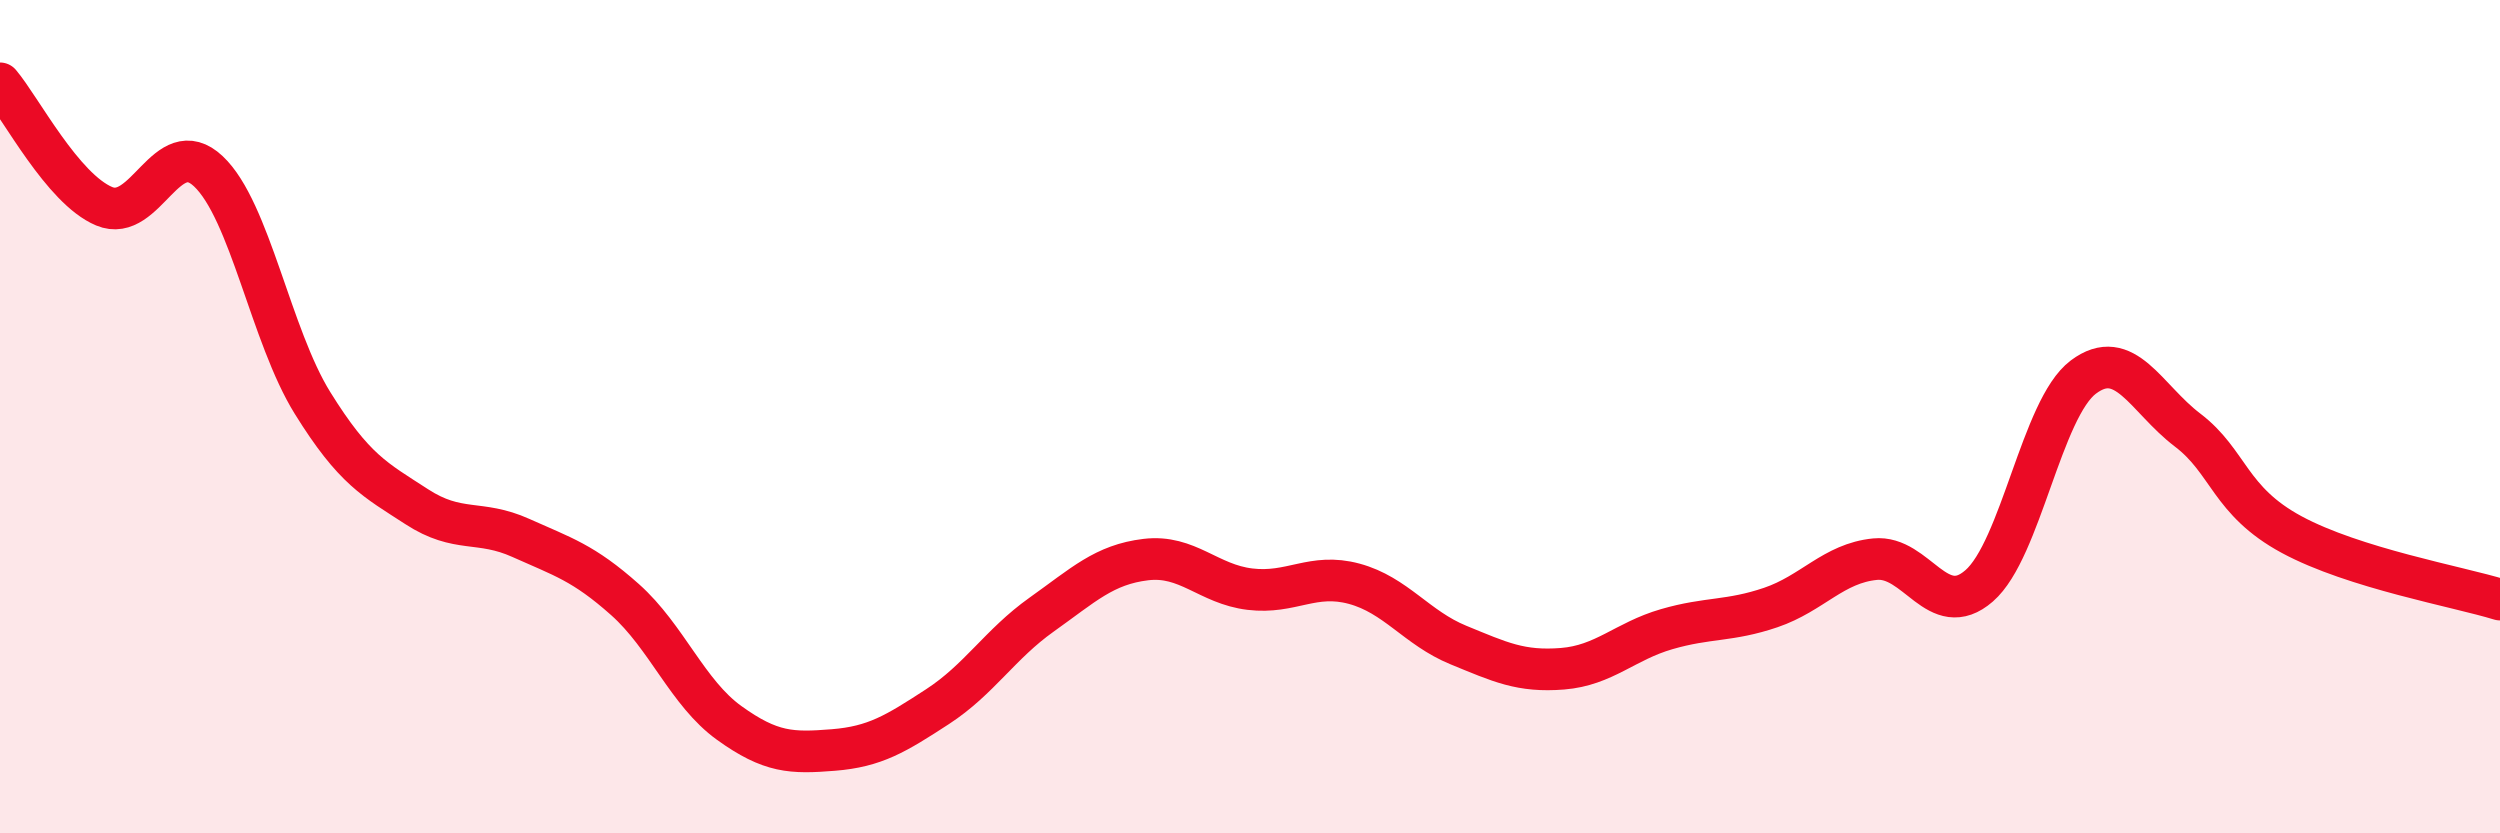
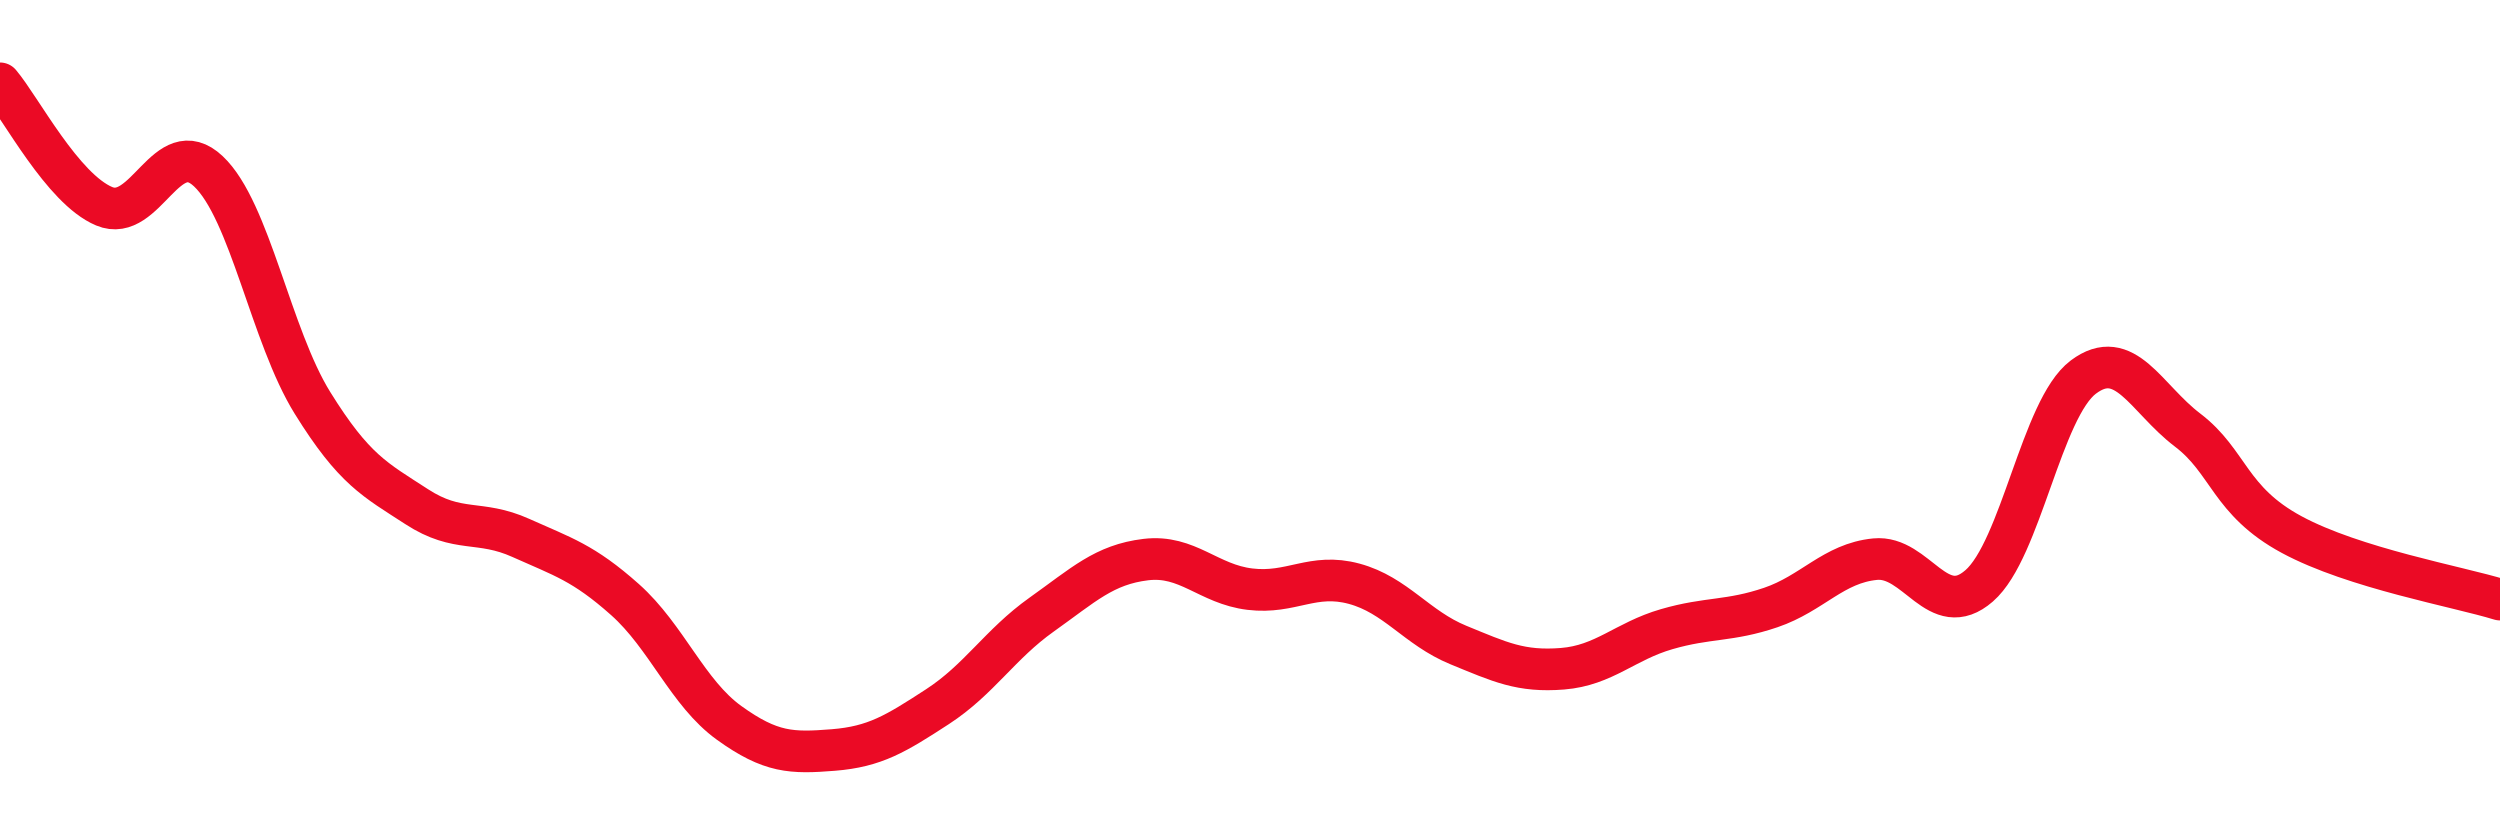
<svg xmlns="http://www.w3.org/2000/svg" width="60" height="20" viewBox="0 0 60 20">
-   <path d="M 0,2 C 0.5,2.59 1.5,4.53 2.5,4.95 C 3.5,5.37 4,3.17 5,4.11 C 6,5.05 6.5,8.06 7.5,9.67 C 8.5,11.28 9,11.51 10,12.16 C 11,12.81 11.5,12.46 12.5,12.91 C 13.5,13.36 14,13.5 15,14.39 C 16,15.28 16.5,16.63 17.5,17.35 C 18.5,18.07 19,18.08 20,18 C 21,17.92 21.5,17.61 22.5,16.96 C 23.5,16.31 24,15.46 25,14.75 C 26,14.04 26.5,13.55 27.5,13.43 C 28.5,13.31 29,14.02 30,14.14 C 31,14.26 31.5,13.74 32.5,14.01 C 33.5,14.28 34,15.07 35,15.48 C 36,15.89 36.5,16.13 37.5,16.05 C 38.5,15.97 39,15.39 40,15.1 C 41,14.81 41.5,14.92 42.5,14.58 C 43.5,14.24 44,13.52 45,13.42 C 46,13.32 46.5,14.93 47.5,14.06 C 48.5,13.19 49,9.8 50,9.05 C 51,8.3 51.5,9.56 52.5,10.32 C 53.5,11.08 53.5,12.02 55,12.83 C 56.5,13.64 59,14.08 60,14.39L60 20L0 20Z" fill="#EB0A25" opacity="0.1" stroke-linecap="round" stroke-linejoin="round" />
  <path d="M 0,2 C 0.5,2.59 1.5,4.53 2.5,4.95 C 3.5,5.37 4,3.17 5,4.11 C 6,5.05 6.5,8.06 7.5,9.67 C 8.5,11.28 9,11.51 10,12.16 C 11,12.81 11.5,12.46 12.5,12.91 C 13.5,13.36 14,13.5 15,14.39 C 16,15.28 16.5,16.63 17.5,17.35 C 18.5,18.07 19,18.08 20,18 C 21,17.92 21.5,17.61 22.5,16.96 C 23.5,16.31 24,15.46 25,14.75 C 26,14.04 26.5,13.55 27.5,13.43 C 28.5,13.31 29,14.02 30,14.14 C 31,14.26 31.5,13.74 32.5,14.01 C 33.5,14.28 34,15.07 35,15.48 C 36,15.89 36.5,16.13 37.5,16.05 C 38.5,15.97 39,15.39 40,15.1 C 41,14.81 41.5,14.92 42.5,14.58 C 43.5,14.24 44,13.52 45,13.42 C 46,13.32 46.5,14.93 47.5,14.06 C 48.5,13.19 49,9.8 50,9.05 C 51,8.3 51.5,9.56 52.5,10.32 C 53.5,11.08 53.5,12.02 55,12.83 C 56.5,13.64 59,14.08 60,14.39" stroke="#EB0A25" stroke-width="1" fill="none" stroke-linecap="round" stroke-linejoin="round" />
</svg>